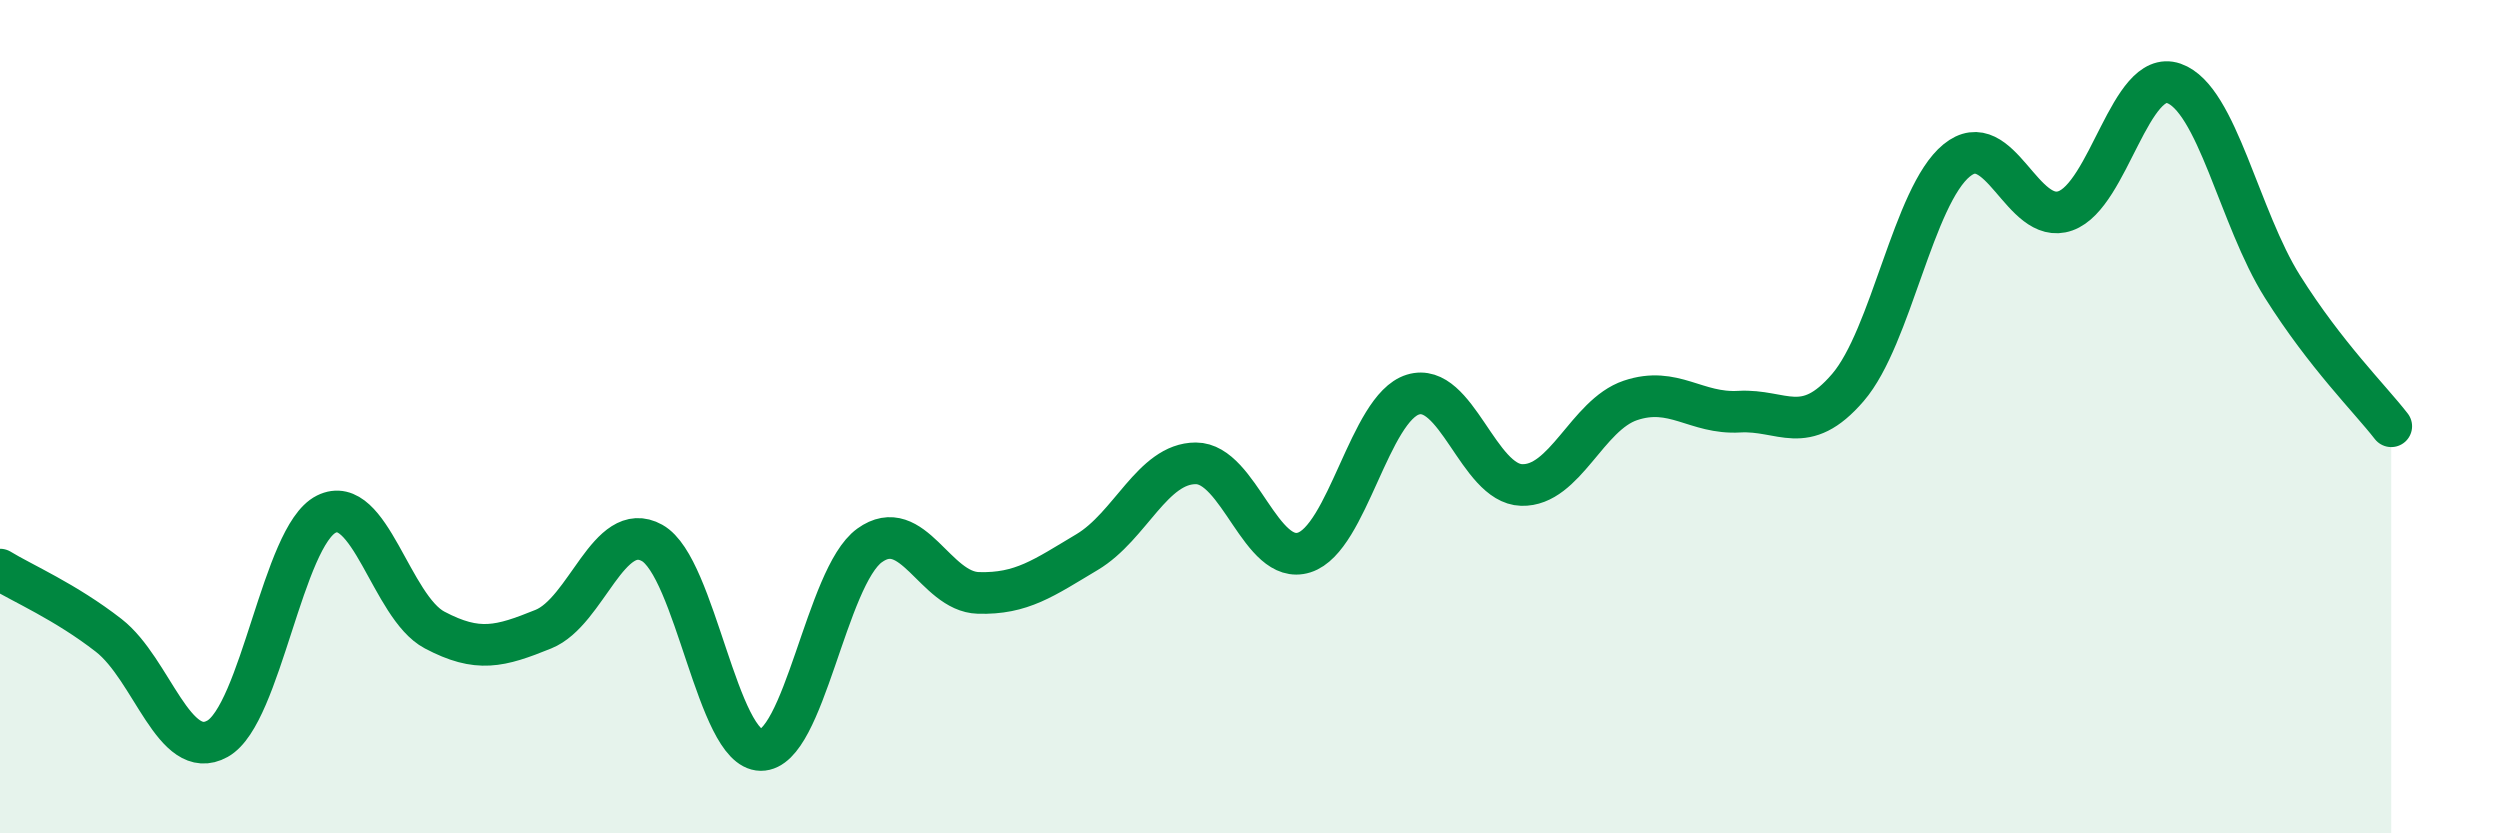
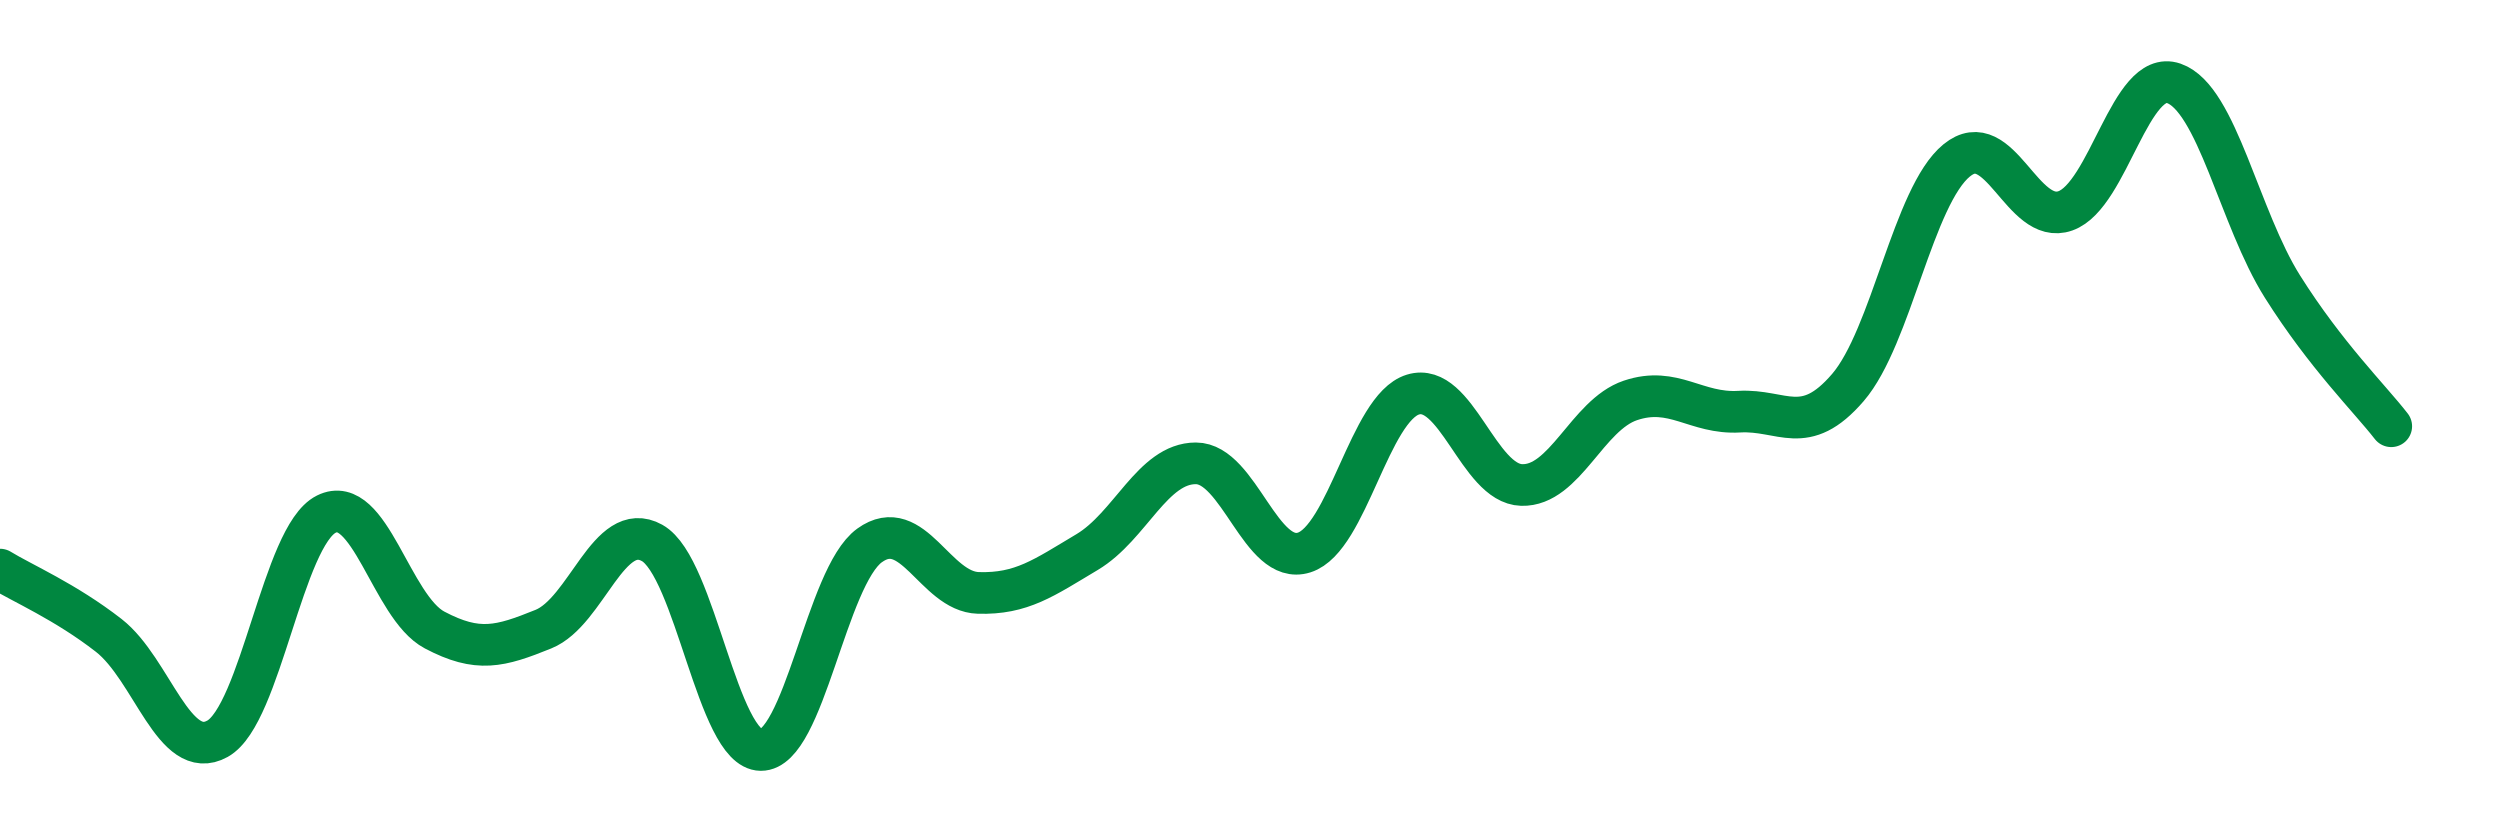
<svg xmlns="http://www.w3.org/2000/svg" width="60" height="20" viewBox="0 0 60 20">
-   <path d="M 0,13.67 C 0.52,13.99 1.57,14.44 2.61,15.25 C 3.65,16.06 4.18,18.31 5.22,17.73 C 6.26,17.15 6.79,12.86 7.83,12.34 C 8.87,11.82 9.39,14.57 10.43,15.12 C 11.47,15.67 12,15.52 13.04,15.1 C 14.08,14.68 14.61,12.45 15.65,13.03 C 16.69,13.61 17.22,17.99 18.26,18 C 19.3,18.01 19.83,13.84 20.87,13.09 C 21.91,12.34 22.44,14.2 23.48,14.23 C 24.52,14.26 25.05,13.87 26.09,13.25 C 27.13,12.63 27.66,11.12 28.7,11.12 C 29.74,11.12 30.26,13.59 31.3,13.26 C 32.34,12.93 32.87,9.79 33.91,9.47 C 34.95,9.15 35.48,11.61 36.52,11.64 C 37.56,11.67 38.09,9.96 39.13,9.61 C 40.17,9.26 40.7,9.94 41.74,9.88 C 42.78,9.82 43.31,10.51 44.35,9.3 C 45.39,8.09 45.92,4.7 46.96,3.85 C 48,3 48.53,5.43 49.57,5.06 C 50.61,4.69 51.13,1.64 52.17,2 C 53.21,2.36 53.74,5.23 54.78,6.88 C 55.82,8.53 56.87,9.56 57.39,10.23L57.39 20L0 20Z" fill="#008740" opacity="0.1" stroke-linecap="round" stroke-linejoin="round" />
  <path d="M 0,13.67 C 0.52,13.99 1.57,14.44 2.61,15.25 C 3.65,16.06 4.18,18.31 5.22,17.73 C 6.26,17.15 6.79,12.86 7.83,12.34 C 8.87,11.82 9.39,14.57 10.43,15.12 C 11.47,15.67 12,15.52 13.04,15.1 C 14.08,14.68 14.61,12.45 15.65,13.03 C 16.69,13.61 17.22,17.99 18.26,18 C 19.3,18.01 19.83,13.84 20.87,13.09 C 21.91,12.34 22.44,14.2 23.48,14.23 C 24.52,14.26 25.05,13.87 26.09,13.25 C 27.13,12.63 27.66,11.12 28.7,11.12 C 29.74,11.12 30.26,13.59 31.3,13.26 C 32.34,12.93 32.87,9.79 33.91,9.47 C 34.95,9.15 35.48,11.61 36.52,11.64 C 37.56,11.67 38.09,9.96 39.13,9.61 C 40.17,9.26 40.7,9.94 41.74,9.88 C 42.78,9.82 43.31,10.51 44.35,9.3 C 45.39,8.09 45.92,4.7 46.96,3.85 C 48,3 48.53,5.43 49.57,5.06 C 50.61,4.69 51.13,1.64 52.17,2 C 53.21,2.36 53.74,5.23 54.78,6.88 C 55.82,8.53 56.87,9.56 57.39,10.23" stroke="#008740" stroke-width="1" fill="none" stroke-linecap="round" stroke-linejoin="round" />
</svg>